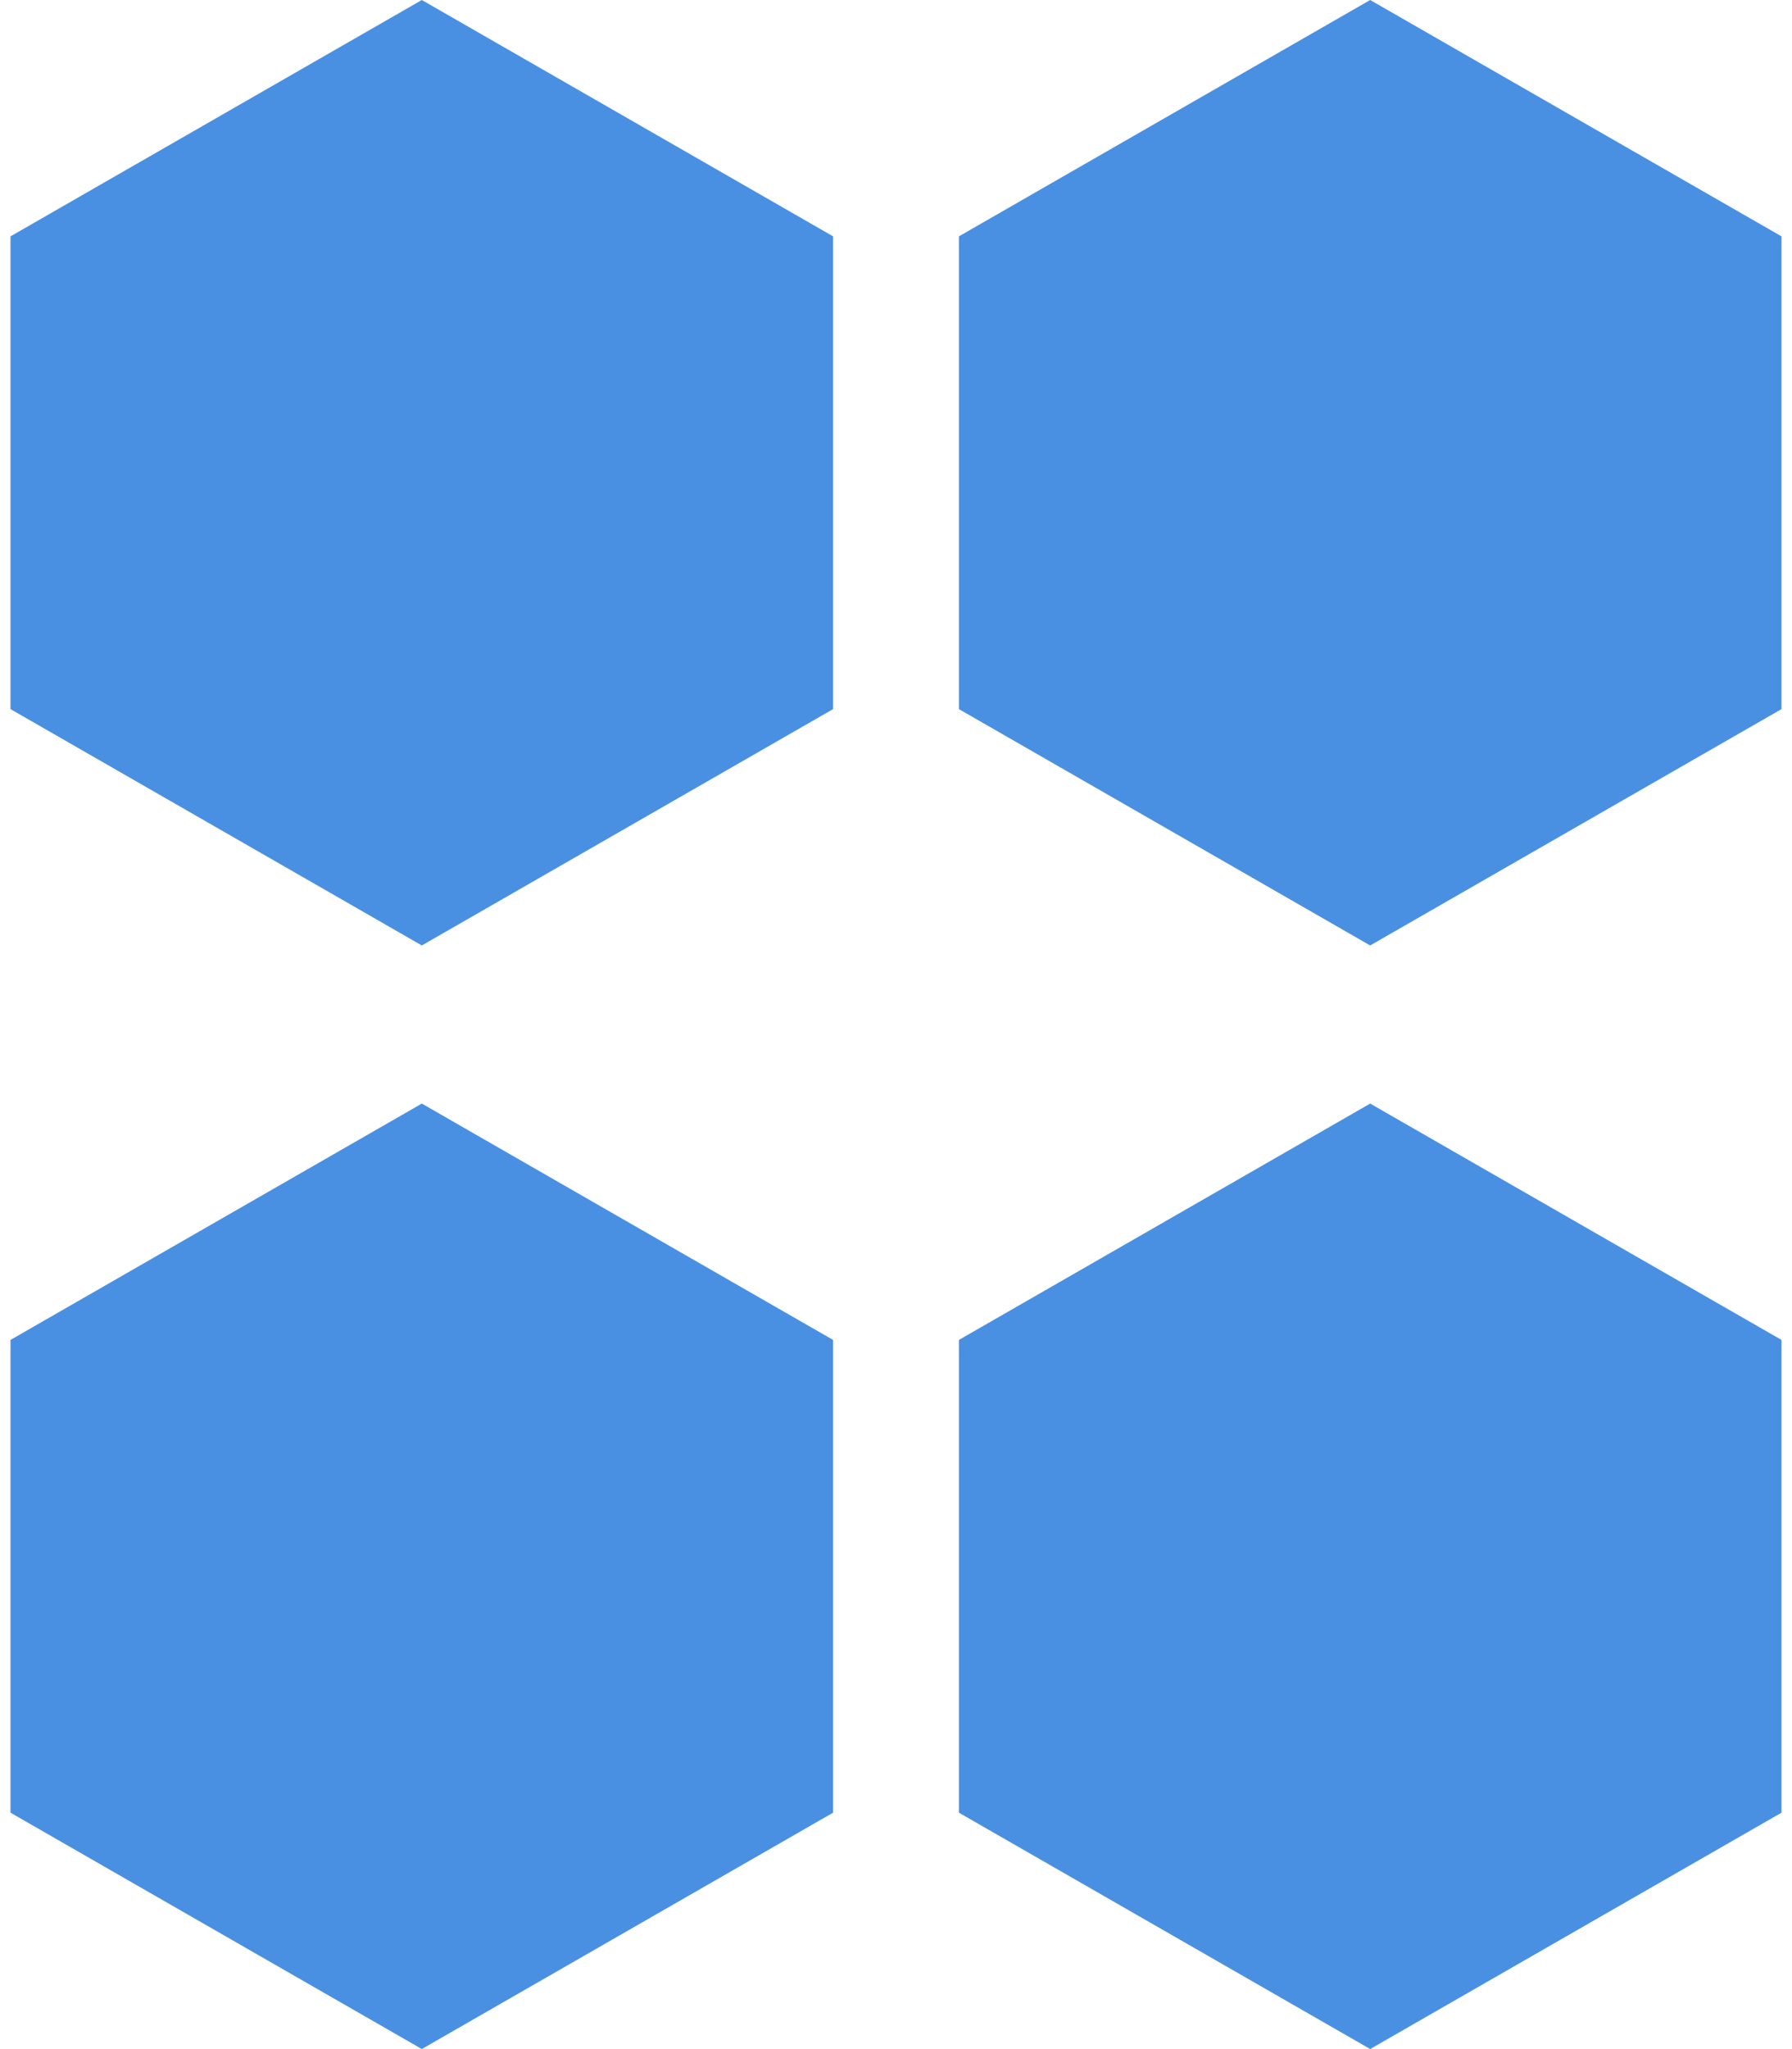
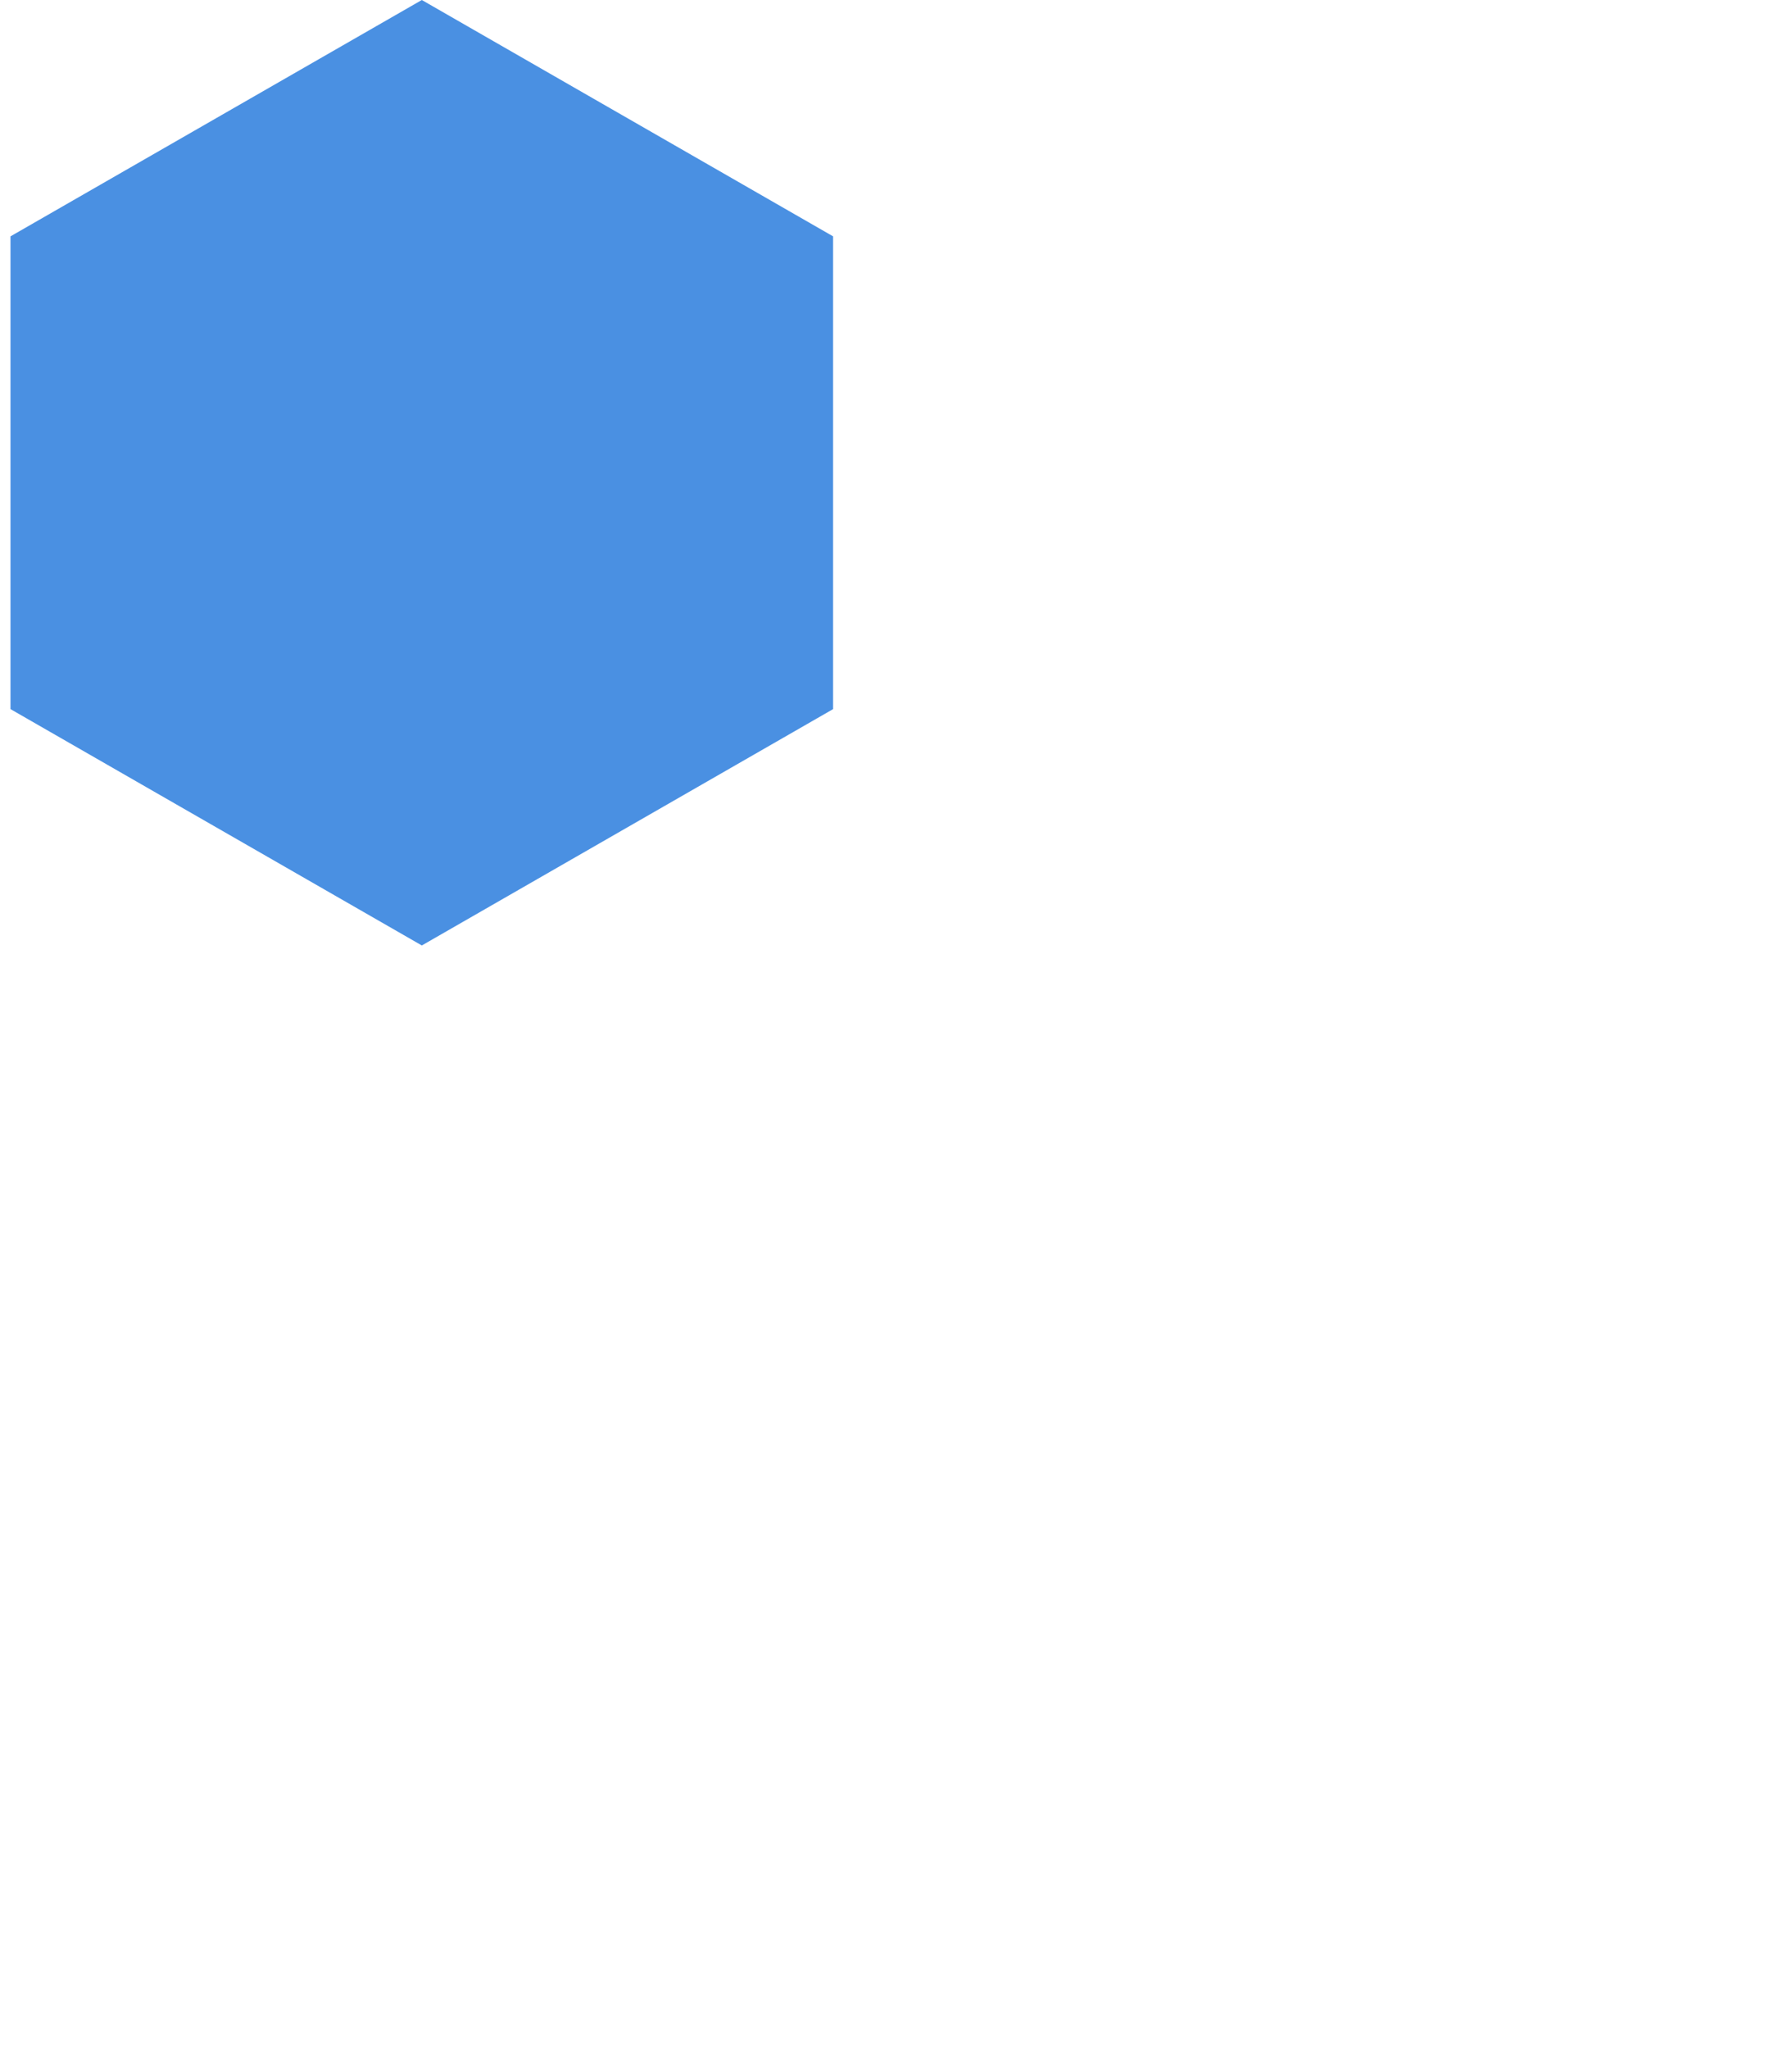
<svg xmlns="http://www.w3.org/2000/svg" width="28" height="32" viewBox="0 0 28 32" fill="none">
  <path d="M13.017 3.691L6.591 0L0.164 3.691V11.074L6.591 14.765L13.017 11.074V3.691Z" fill="#4A90E2" />
-   <path d="M27.836 3.691L21.409 0L14.983 3.691V11.074L21.409 14.765L27.836 11.074V3.691Z" fill="#4A90E2" />
-   <path d="M0.164 20.925V28.308L6.591 31.999L13.017 28.308V20.925L6.591 17.234L0.164 20.925Z" fill="#4A90E2" />
-   <path d="M14.983 20.925V28.308L21.409 31.999L27.836 28.308V20.925L21.409 17.234L14.983 20.925Z" fill="#4A90E2" />
</svg>